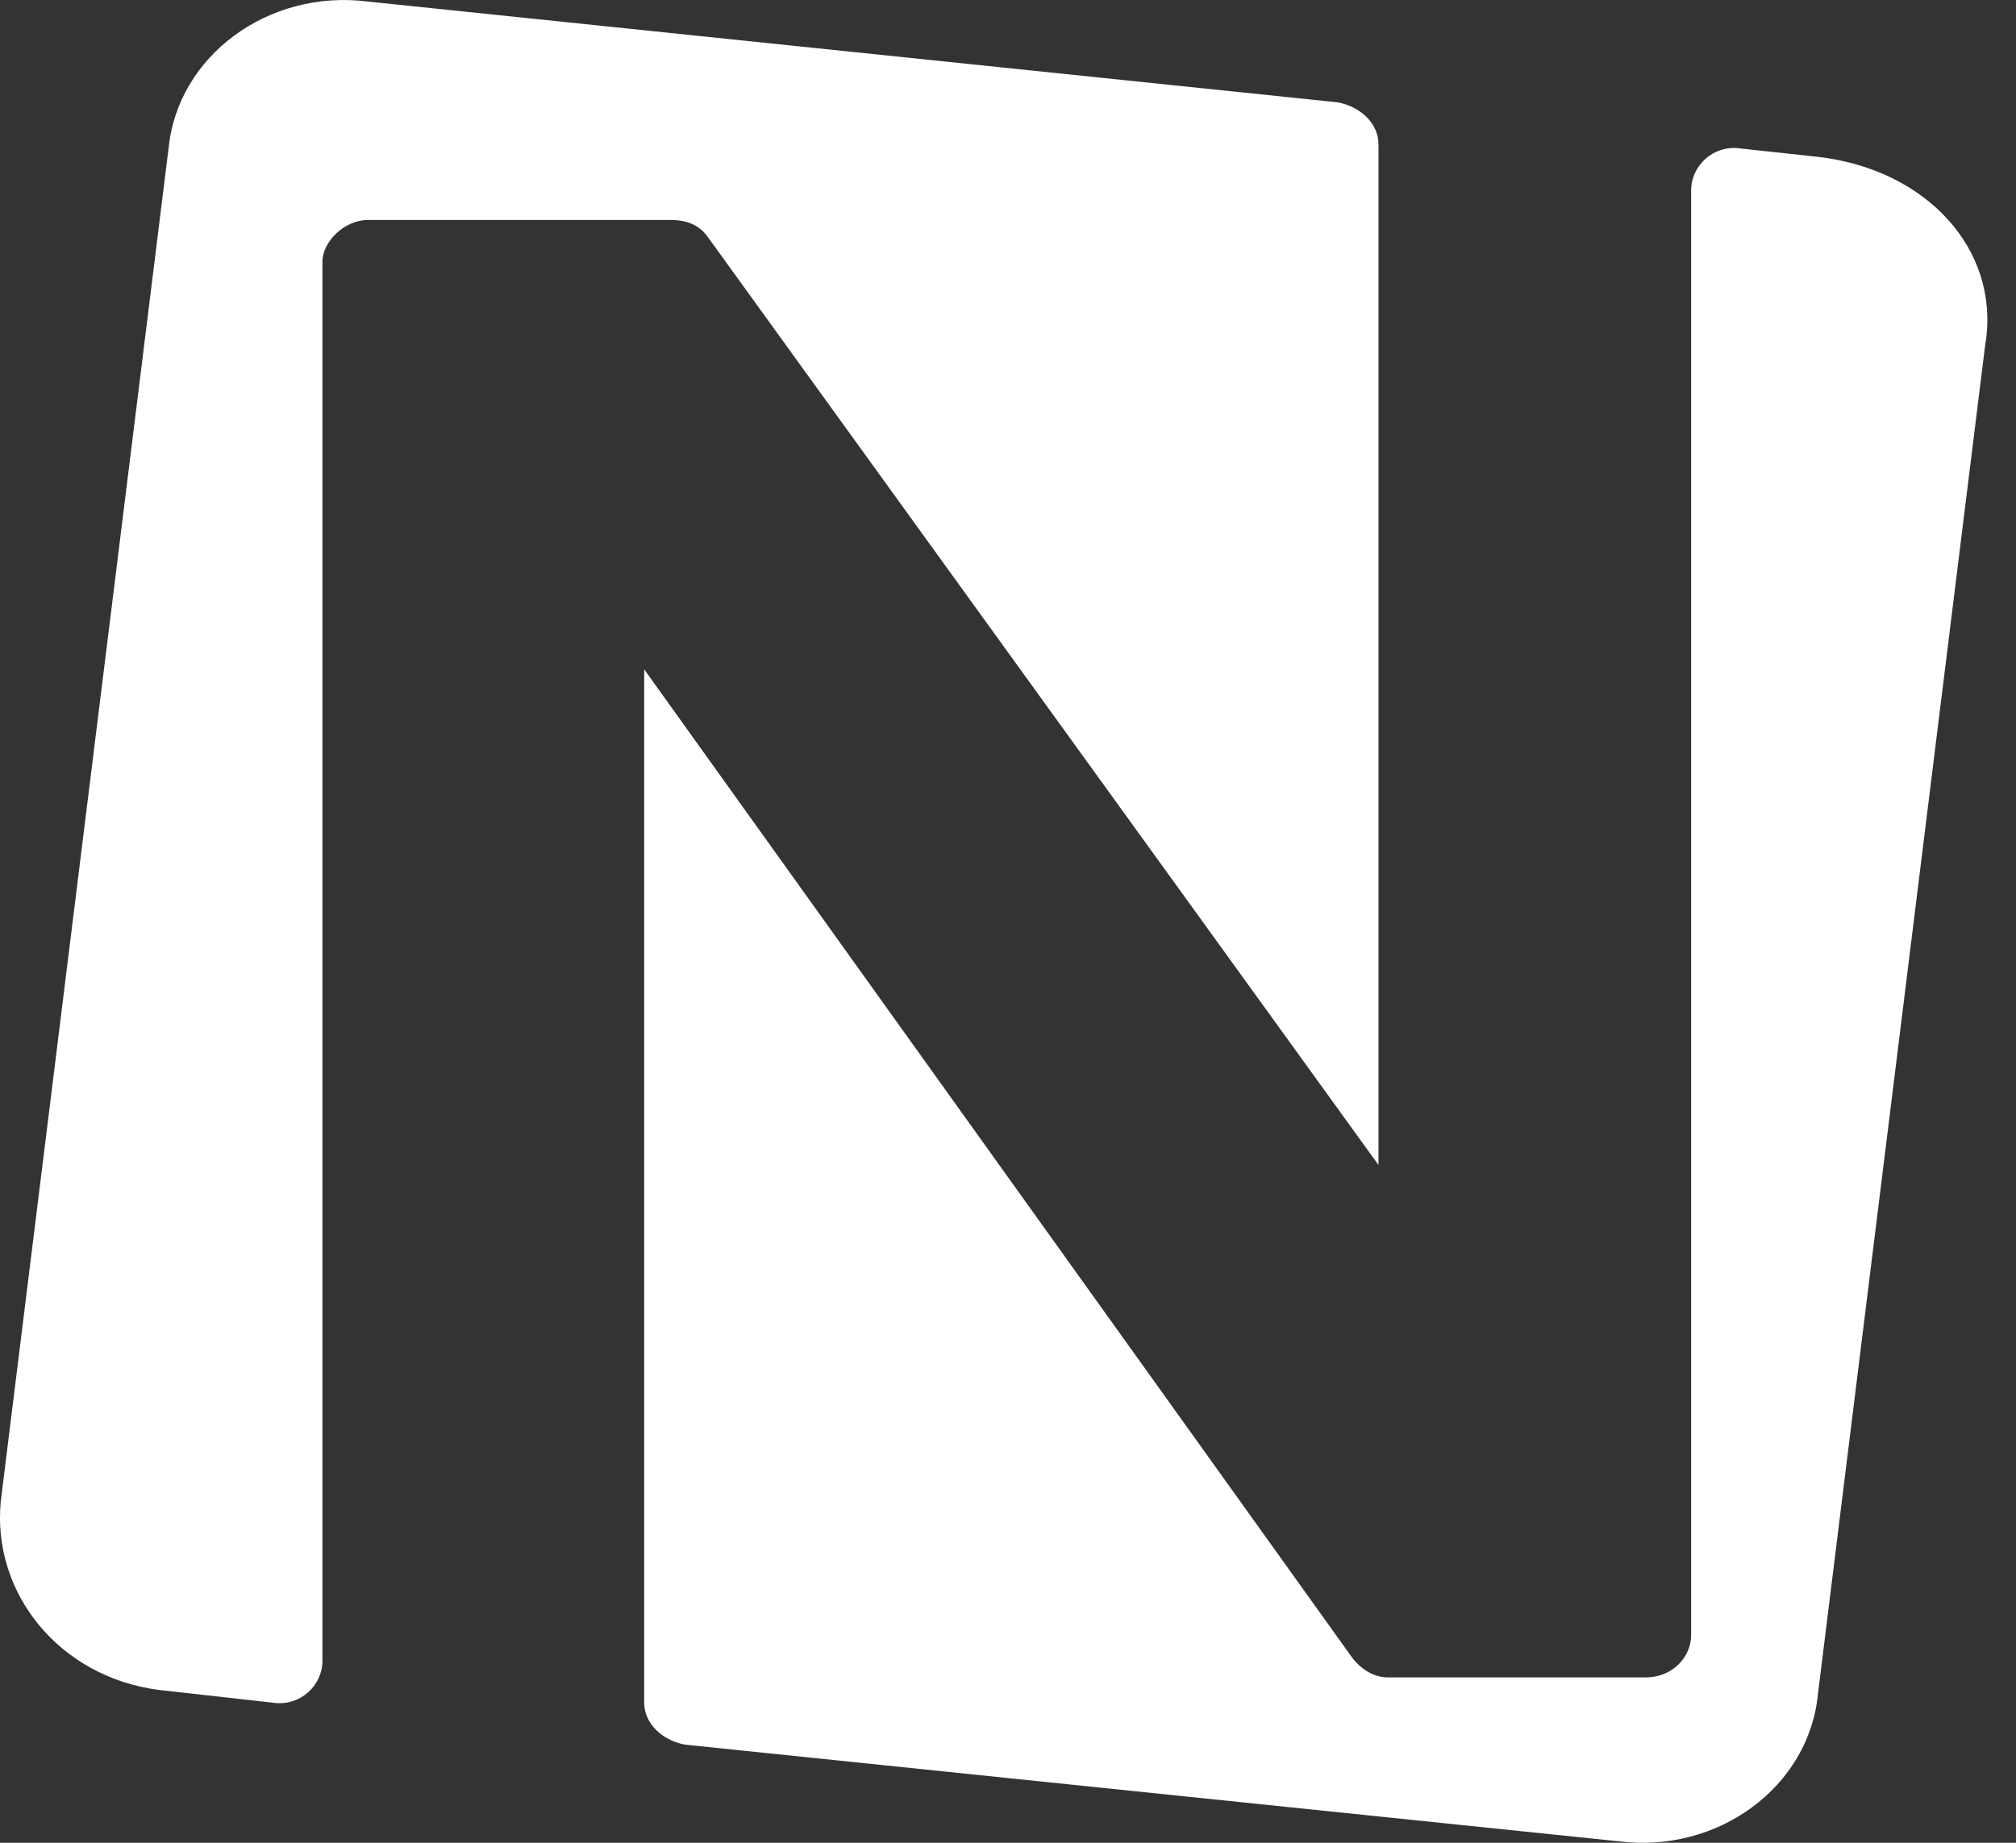
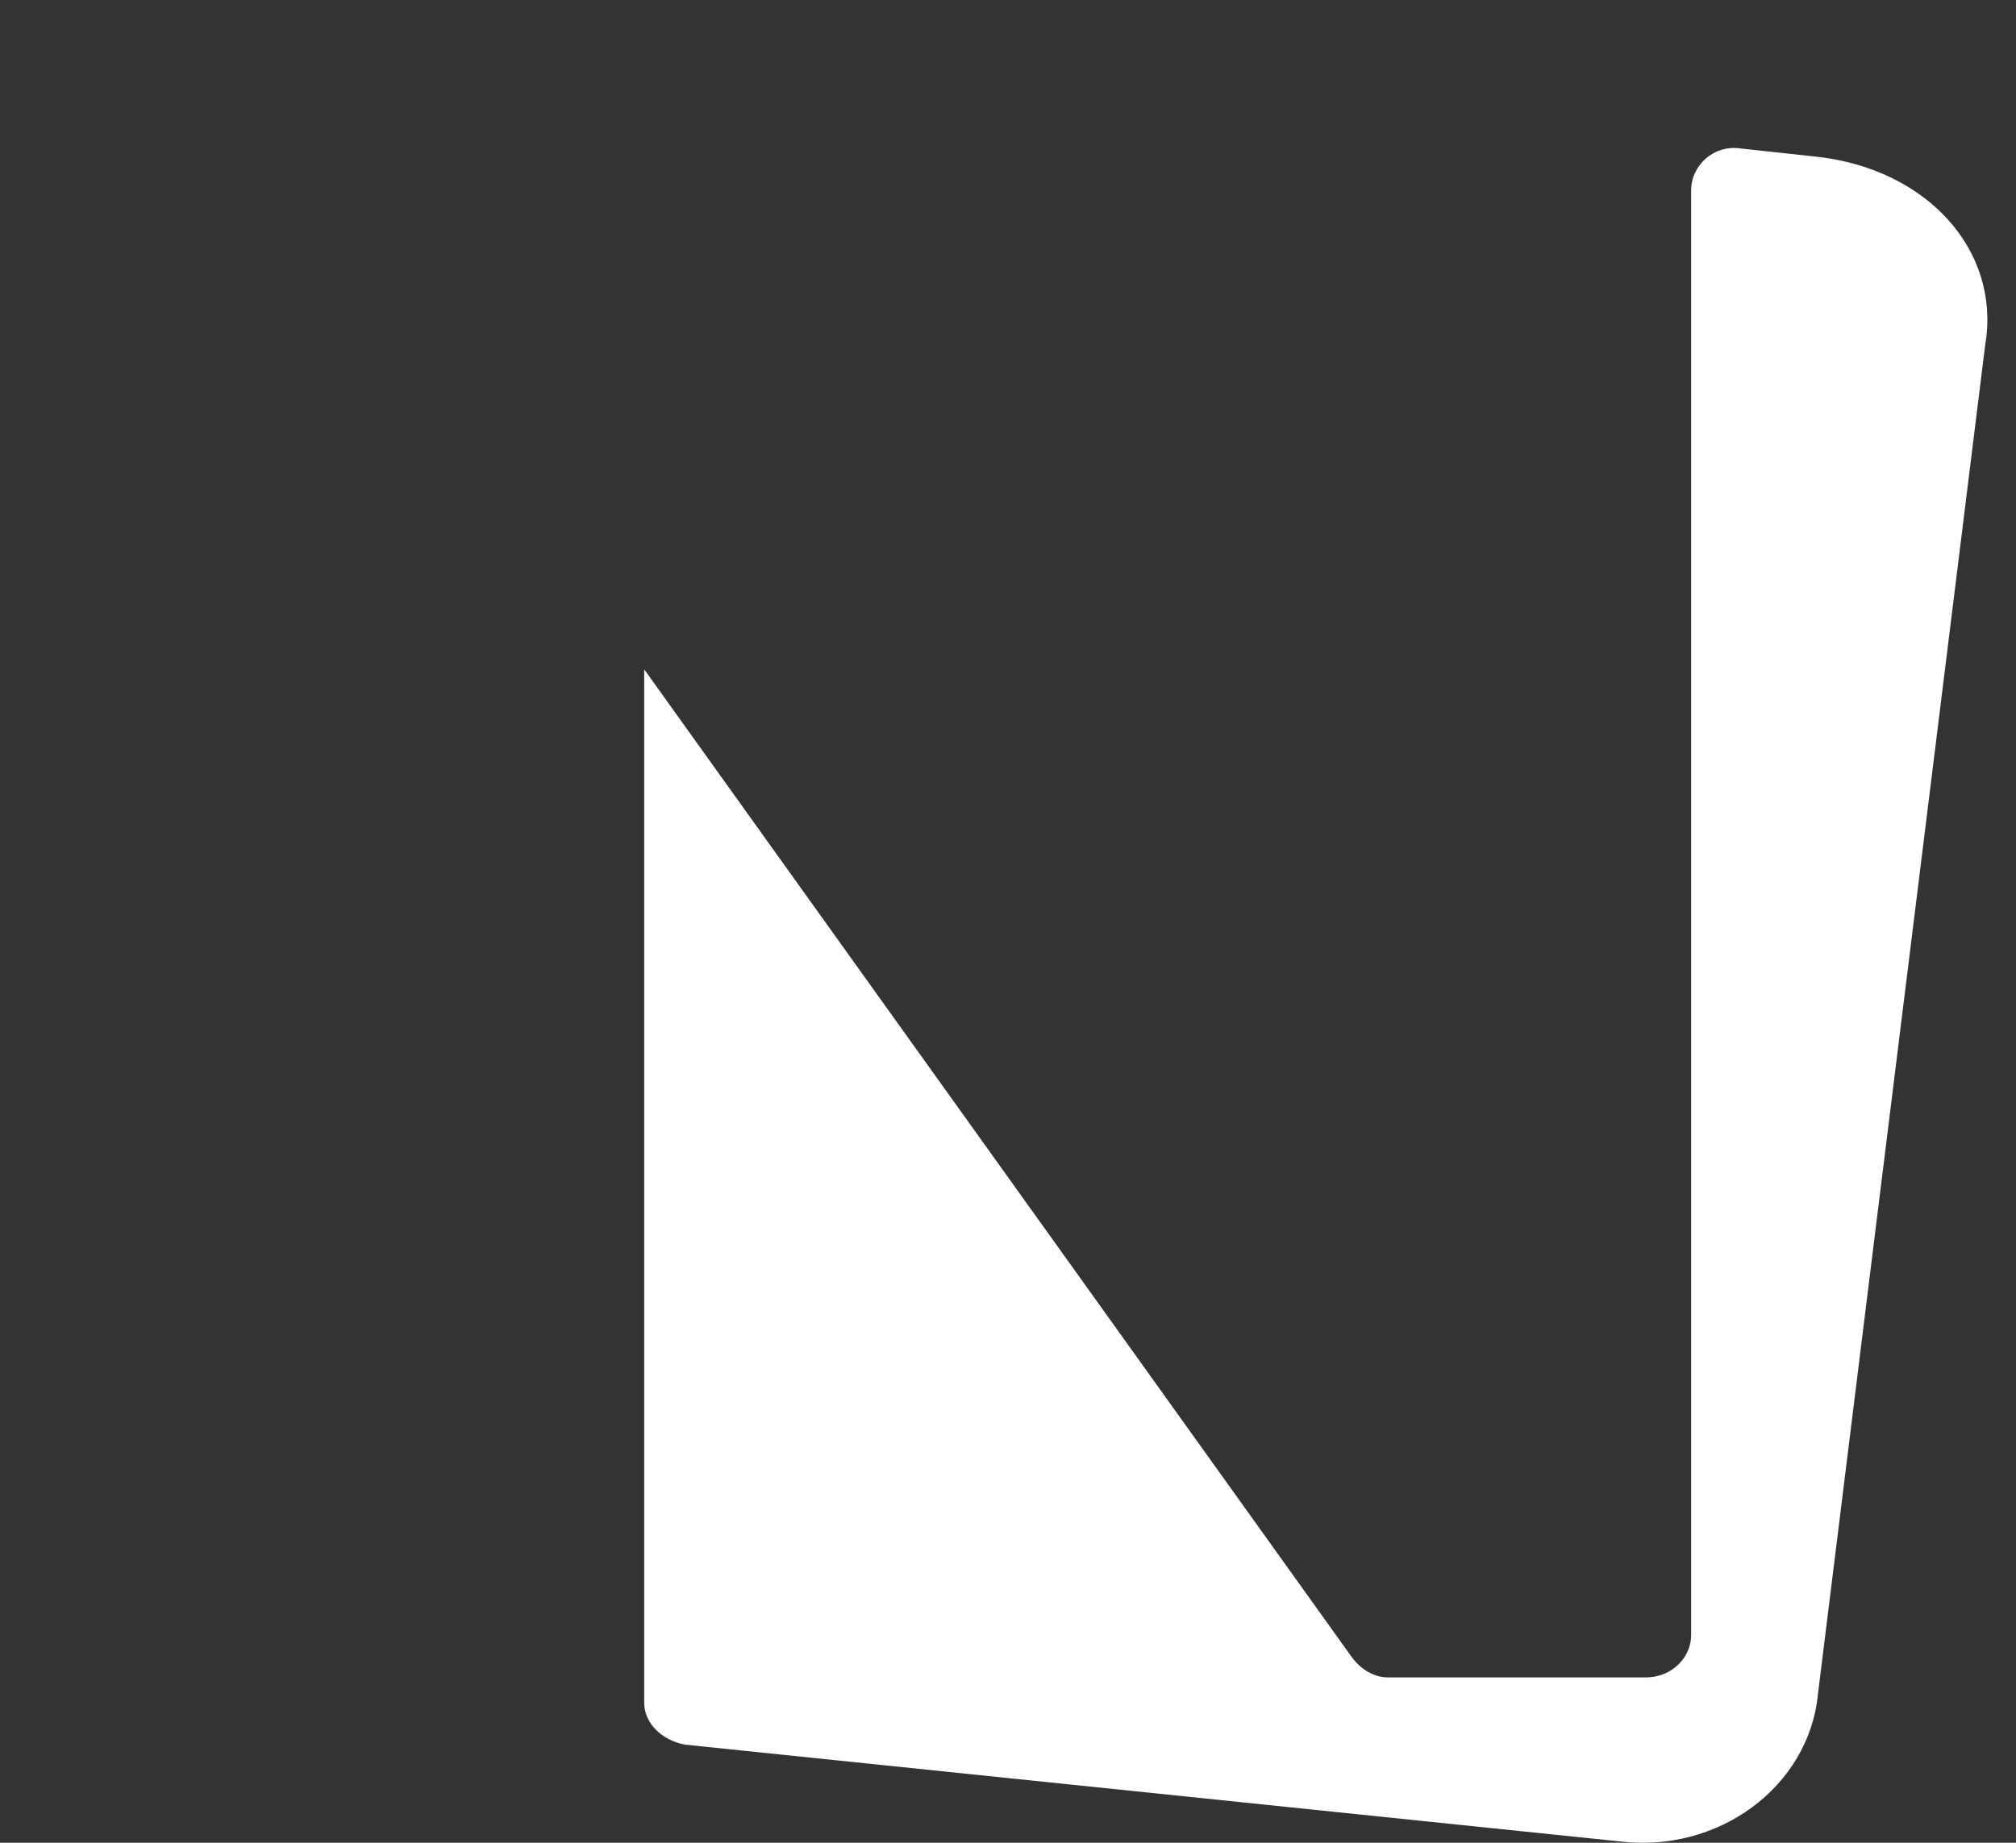
<svg xmlns="http://www.w3.org/2000/svg" fill="none" height="100%" overflow="visible" preserveAspectRatio="none" style="display: block;" viewBox="0 0 35 32" width="100%">
  <rect x="0" y="0" width="35" height="32" fill="#333333" stroke="none" />
  <g id="Group">
-     <path d="M11.656 3.82H6.385C5.991 3.82 5.598 4.184 5.598 4.549V28.838C5.598 29.275 5.205 29.639 4.733 29.567L2.767 29.347C1.035 29.128 -0.144 27.669 0.014 26.066L2.926 2.579C3.082 0.973 4.658 -0.193 6.387 0.027L23.224 1.777C23.617 1.85 23.932 2.142 23.932 2.506V20.23L12.286 4.112C12.13 3.892 11.893 3.82 11.656 3.82Z" fill="white" id="Vector" />
    <path d="M34.472 5.935L31.561 29.422C31.404 31.027 29.829 32.194 28.099 31.974L11.893 30.296C11.499 30.224 11.184 29.931 11.184 29.567V11.623L23.459 28.763C23.615 28.983 23.852 29.128 24.089 29.128H28.573C29.045 29.128 29.36 28.763 29.36 28.398V3.308C29.36 2.871 29.753 2.506 30.225 2.579L31.563 2.724C33.451 2.943 34.709 4.329 34.475 5.932L34.472 5.935Z" fill="white" id="Vector_2" />
  </g>
</svg>